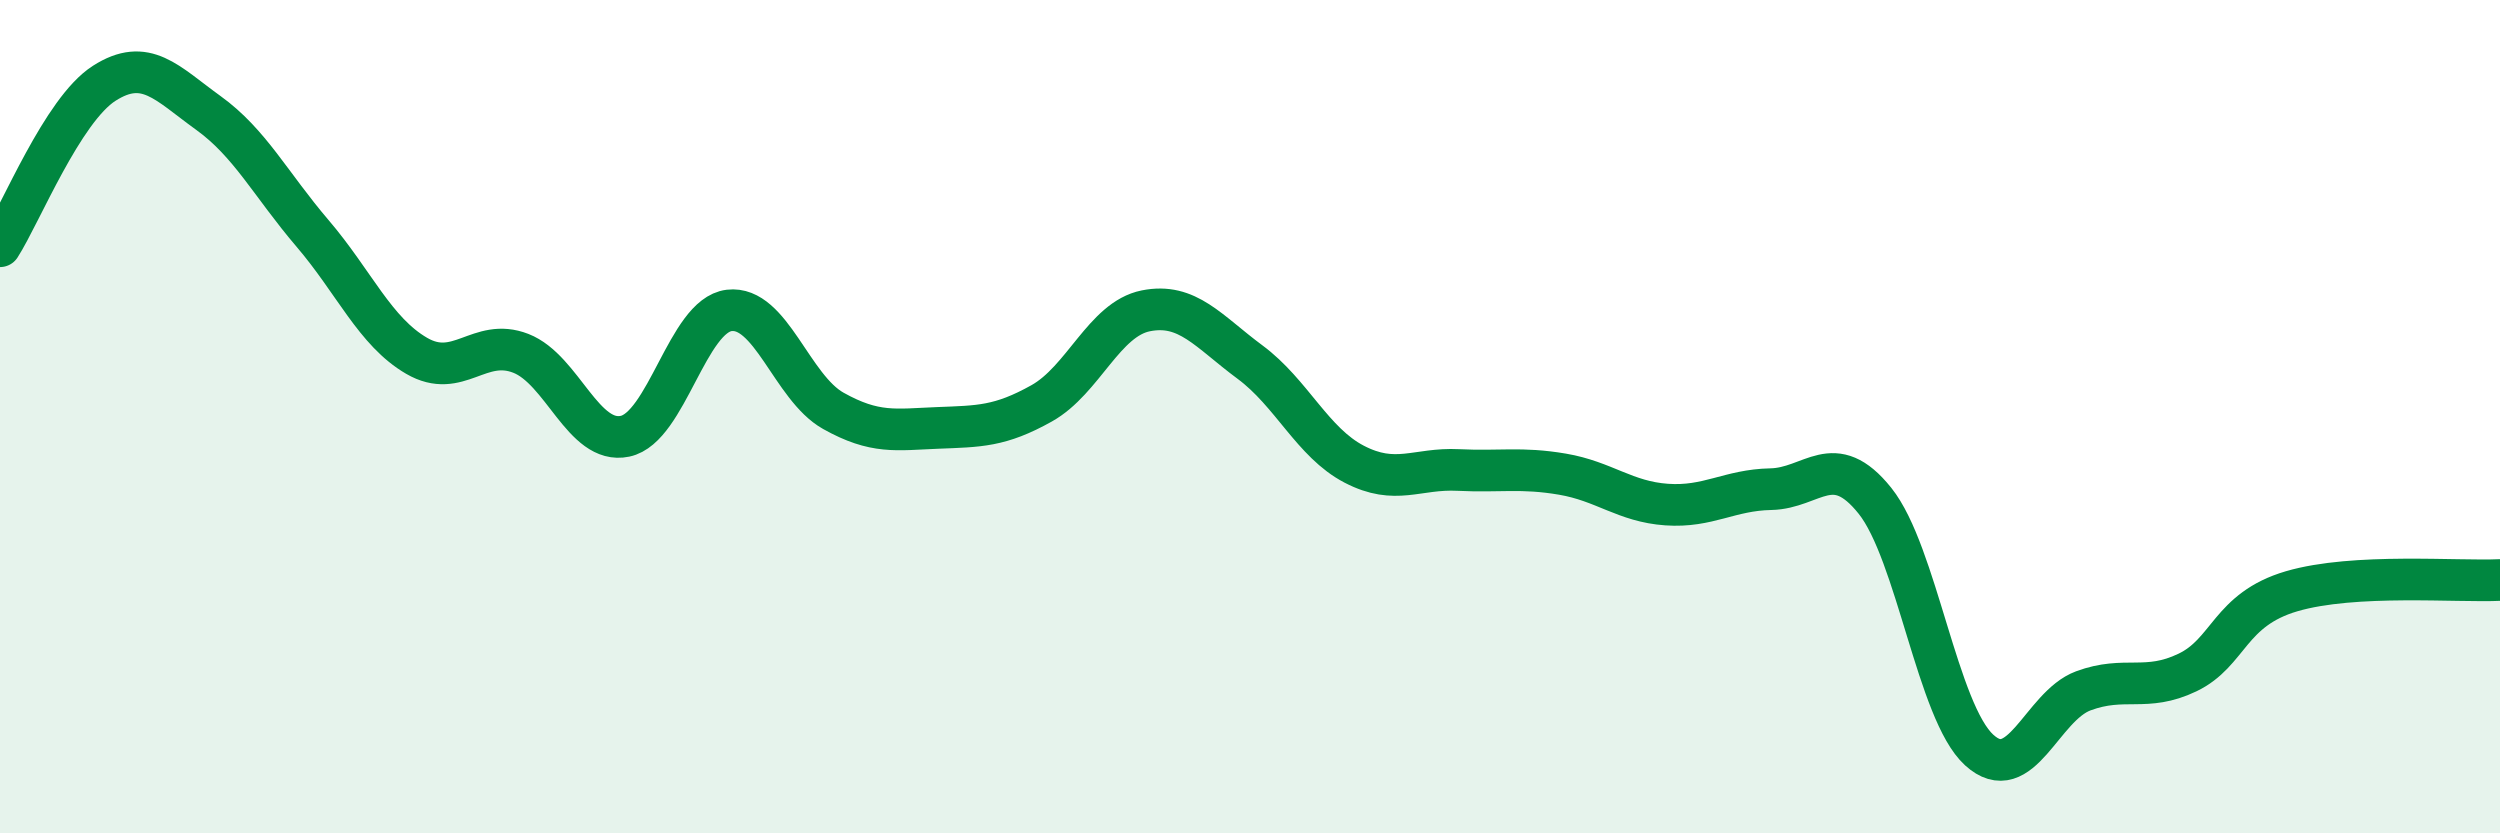
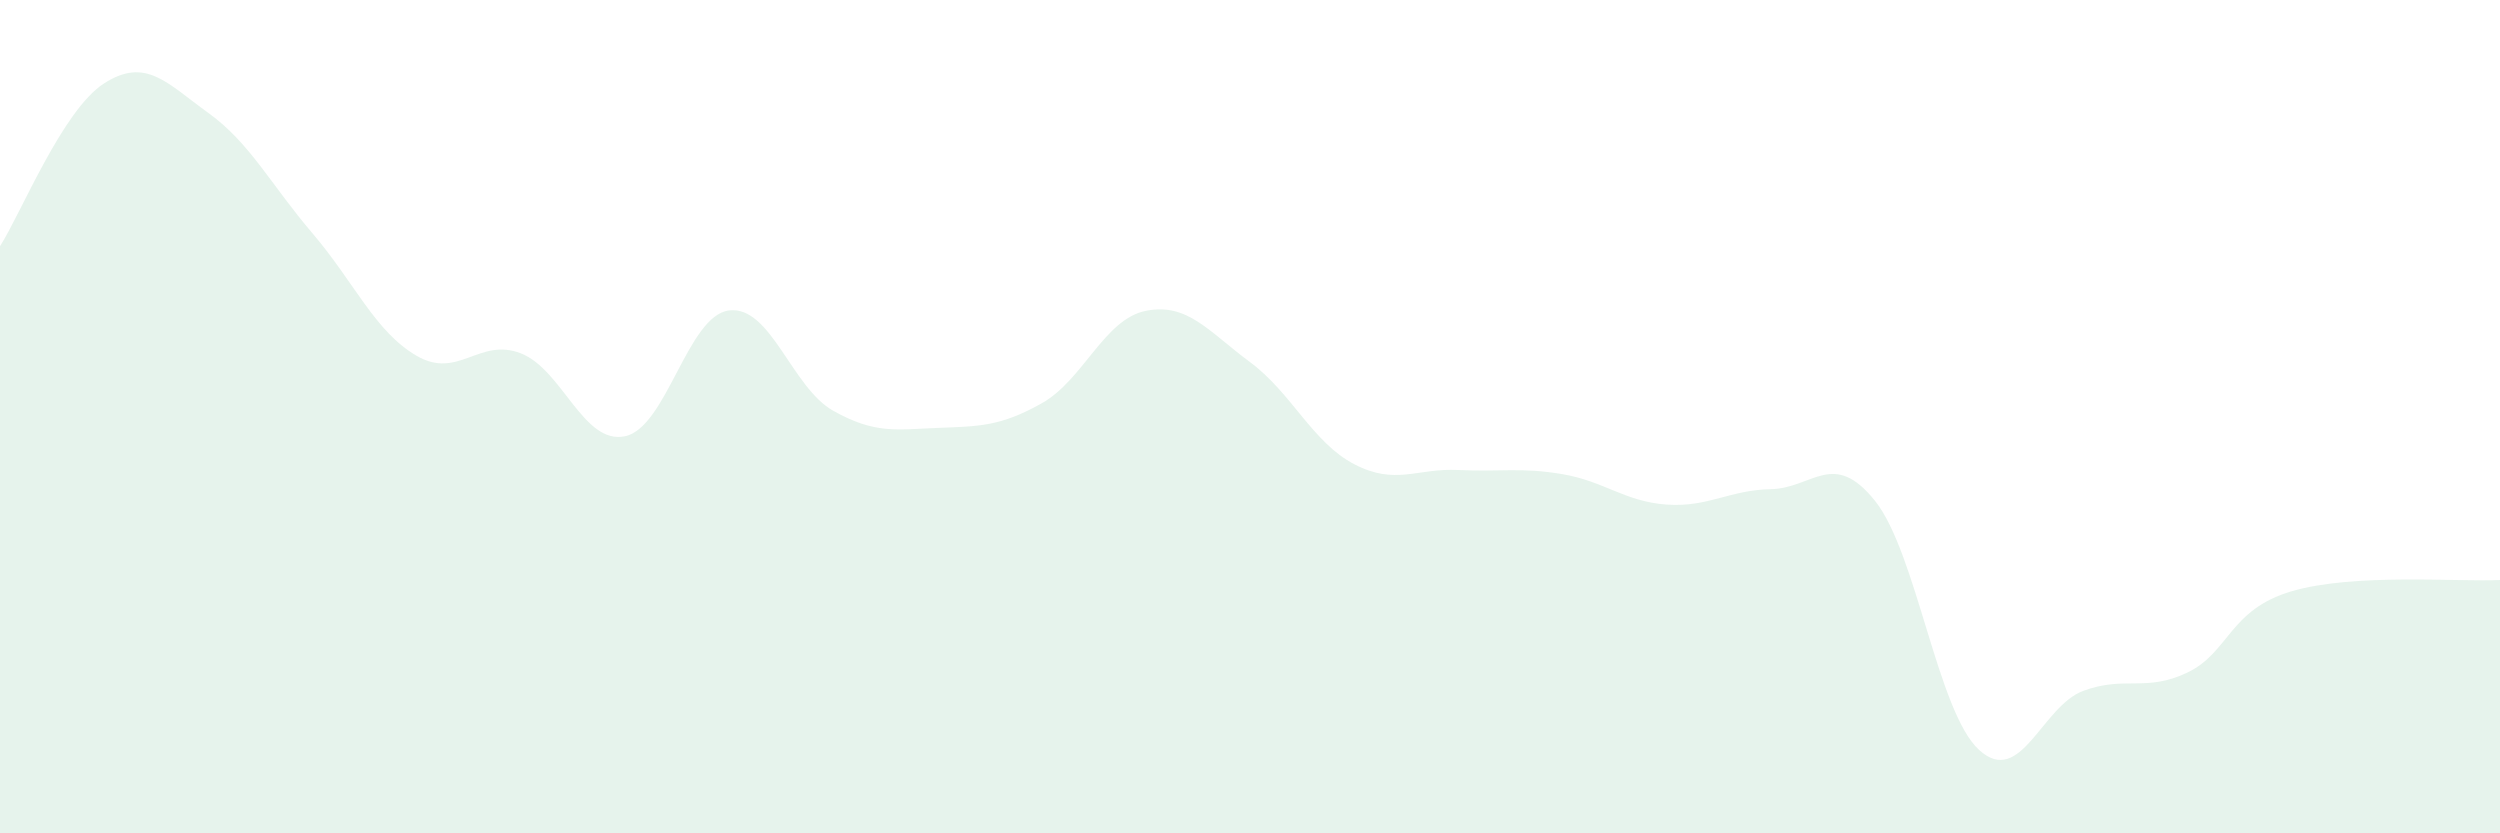
<svg xmlns="http://www.w3.org/2000/svg" width="60" height="20" viewBox="0 0 60 20">
  <path d="M 0,5.91 C 0.5,5.13 1.5,2.64 2.5,2 C 3.5,1.36 4,1.99 5,2.71 C 6,3.43 6.5,4.43 7.5,5.6 C 8.5,6.77 9,7.96 10,8.54 C 11,9.12 11.5,8.09 12.5,8.48 C 13.5,8.87 14,10.68 15,10.47 C 16,10.26 16.5,7.57 17.5,7.45 C 18.5,7.33 19,9.3 20,9.86 C 21,10.42 21.5,10.31 22.5,10.27 C 23.5,10.23 24,10.24 25,9.68 C 26,9.12 26.5,7.66 27.5,7.46 C 28.5,7.26 29,7.95 30,8.69 C 31,9.43 31.5,10.62 32.5,11.14 C 33.5,11.66 34,11.23 35,11.28 C 36,11.33 36.5,11.21 37.5,11.38 C 38.5,11.55 39,12.04 40,12.11 C 41,12.18 41.5,11.76 42.5,11.74 C 43.5,11.72 44,10.77 45,12.02 C 46,13.27 46.5,17.09 47.5,18 C 48.5,18.91 49,16.95 50,16.58 C 51,16.21 51.5,16.62 52.5,16.14 C 53.5,15.66 53.5,14.63 55,14.19 C 56.5,13.75 59,13.97 60,13.92L60 20L0 20Z" fill="#008740" opacity="0.1" stroke-linecap="round" stroke-linejoin="round" />
-   <path d="M 0,5.91 C 0.5,5.13 1.5,2.64 2.5,2 C 3.5,1.36 4,1.99 5,2.71 C 6,3.43 6.5,4.43 7.5,5.6 C 8.5,6.77 9,7.96 10,8.54 C 11,9.12 11.5,8.09 12.5,8.48 C 13.5,8.87 14,10.68 15,10.47 C 16,10.26 16.5,7.57 17.5,7.45 C 18.5,7.33 19,9.3 20,9.86 C 21,10.42 21.5,10.31 22.5,10.27 C 23.5,10.23 24,10.24 25,9.68 C 26,9.12 26.5,7.66 27.5,7.46 C 28.5,7.26 29,7.95 30,8.69 C 31,9.43 31.5,10.62 32.5,11.14 C 33.5,11.66 34,11.23 35,11.28 C 36,11.33 36.5,11.21 37.5,11.38 C 38.5,11.55 39,12.04 40,12.11 C 41,12.18 41.5,11.76 42.5,11.74 C 43.5,11.72 44,10.77 45,12.02 C 46,13.27 46.5,17.09 47.5,18 C 48.5,18.91 49,16.95 50,16.58 C 51,16.21 51.5,16.62 52.5,16.14 C 53.5,15.66 53.5,14.63 55,14.19 C 56.5,13.75 59,13.97 60,13.92" stroke="#008740" stroke-width="1" fill="none" stroke-linecap="round" stroke-linejoin="round" />
</svg>